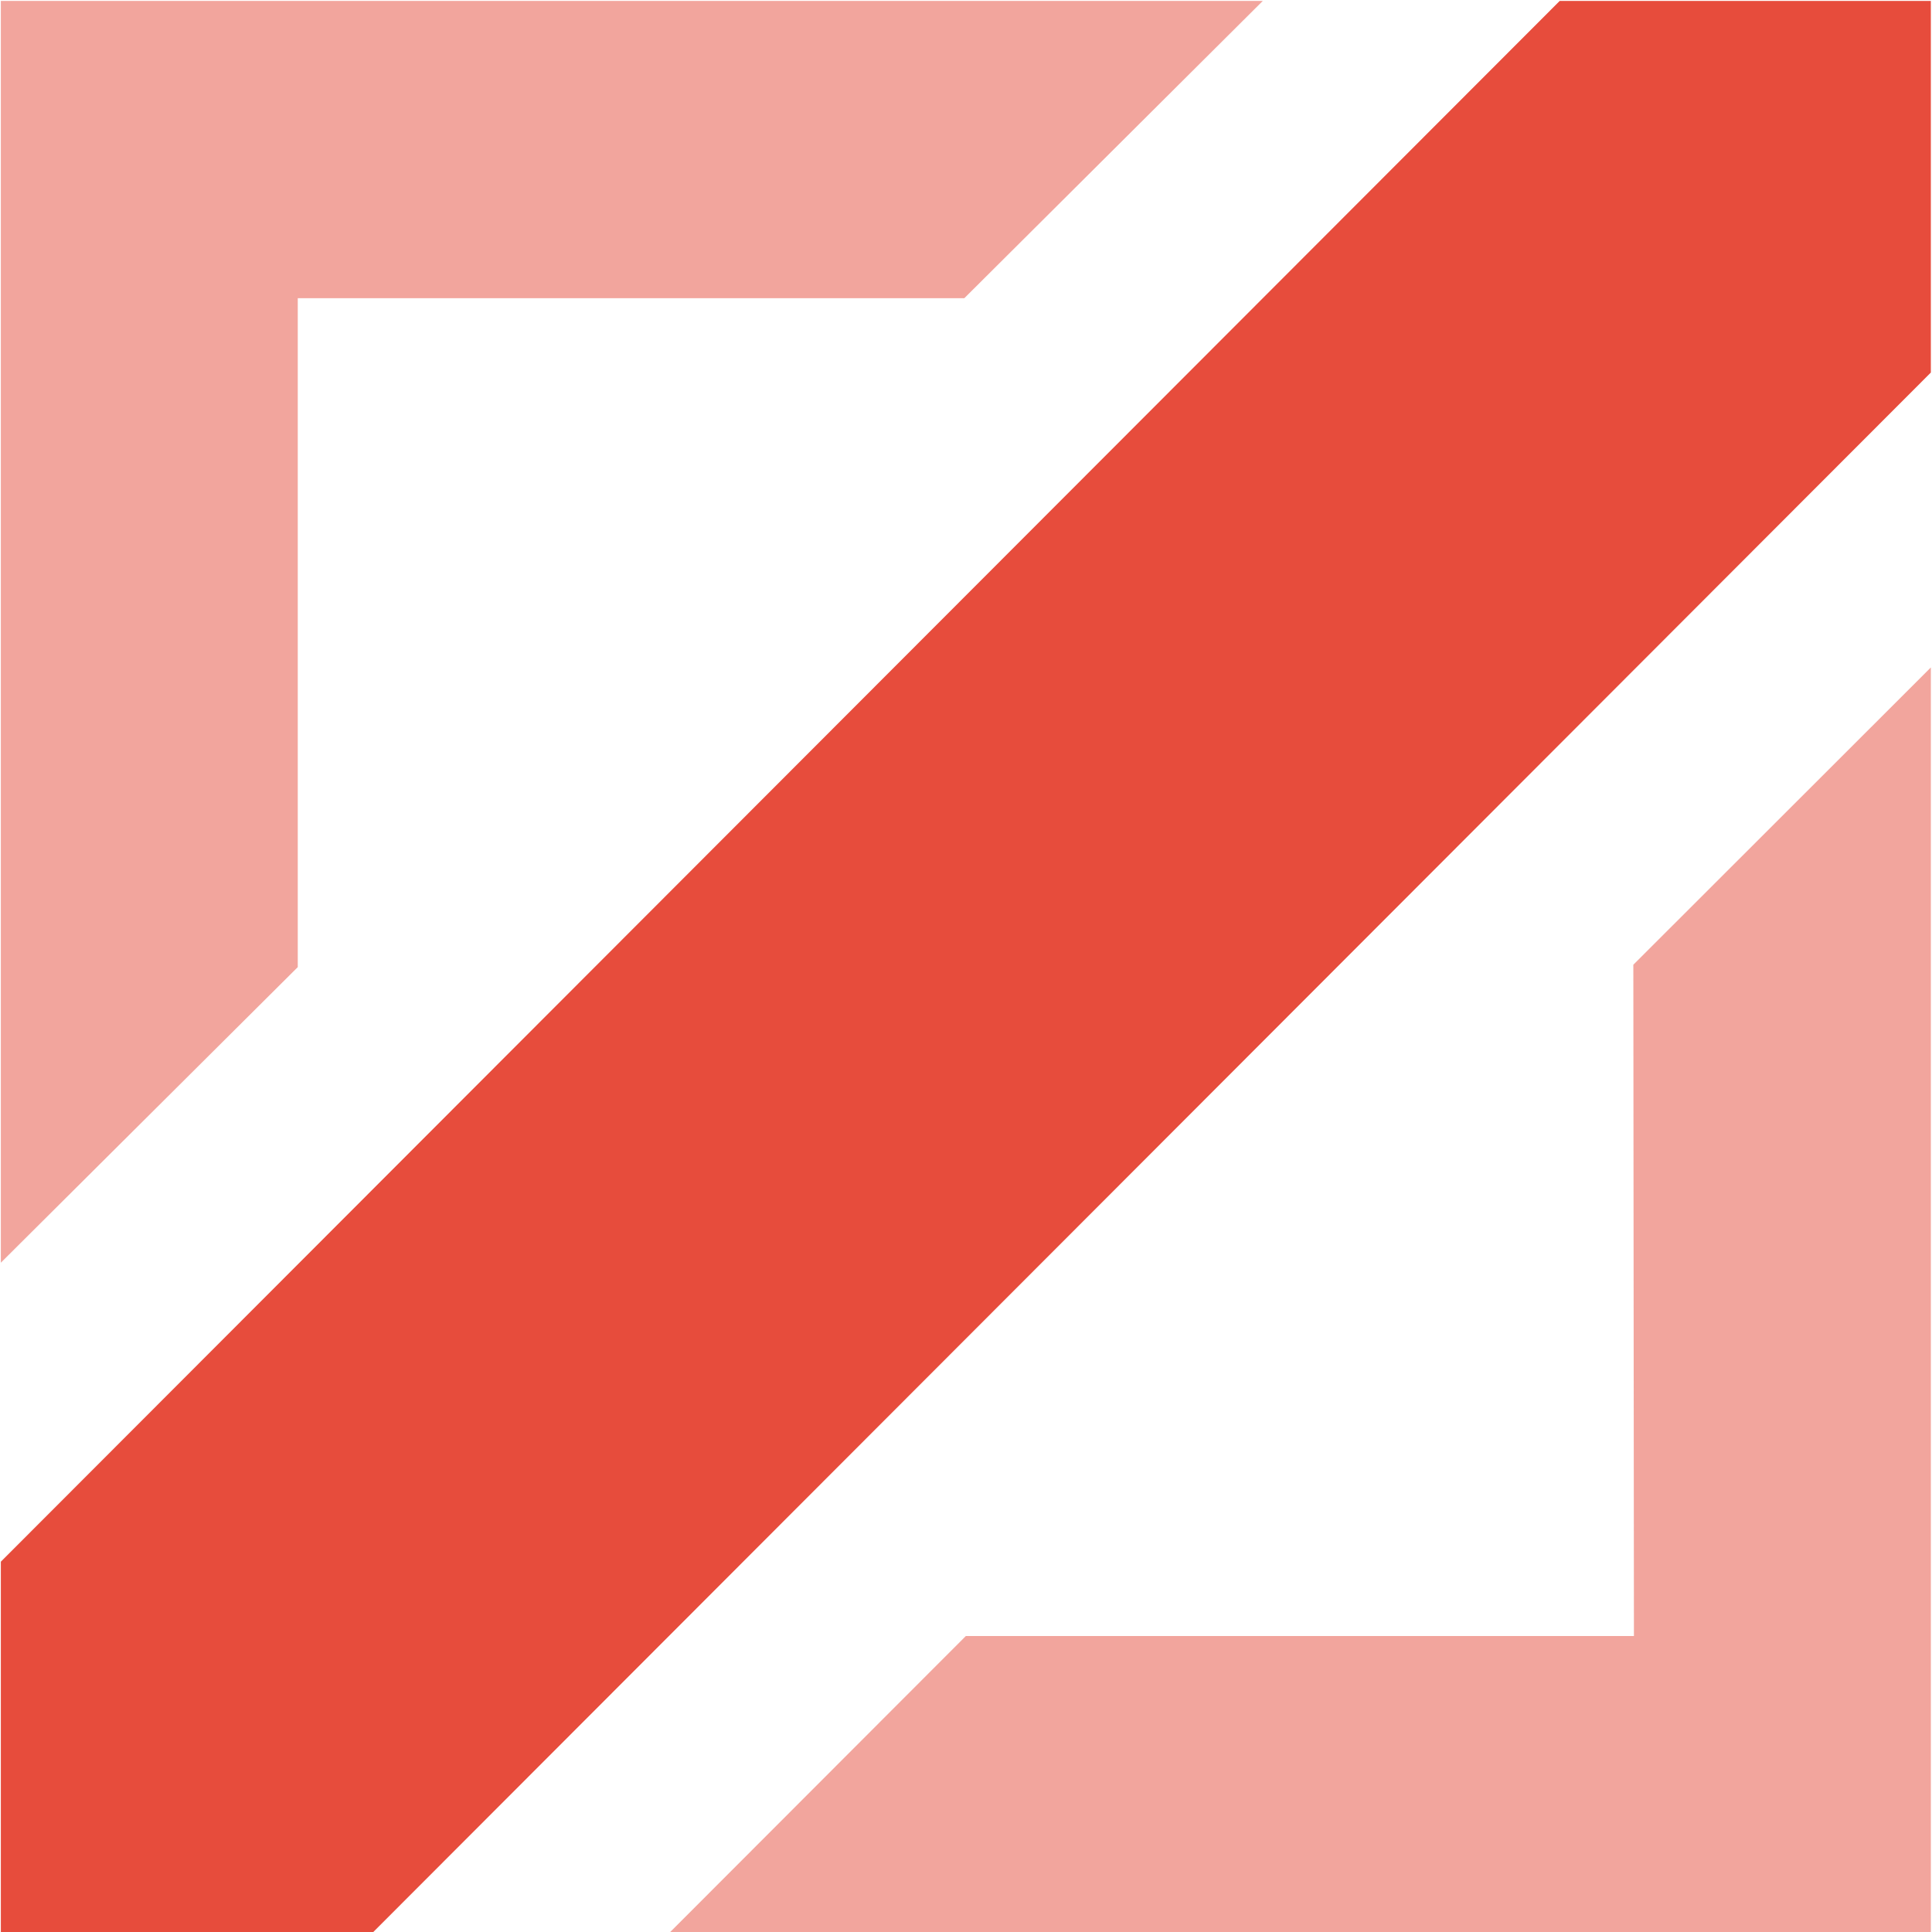
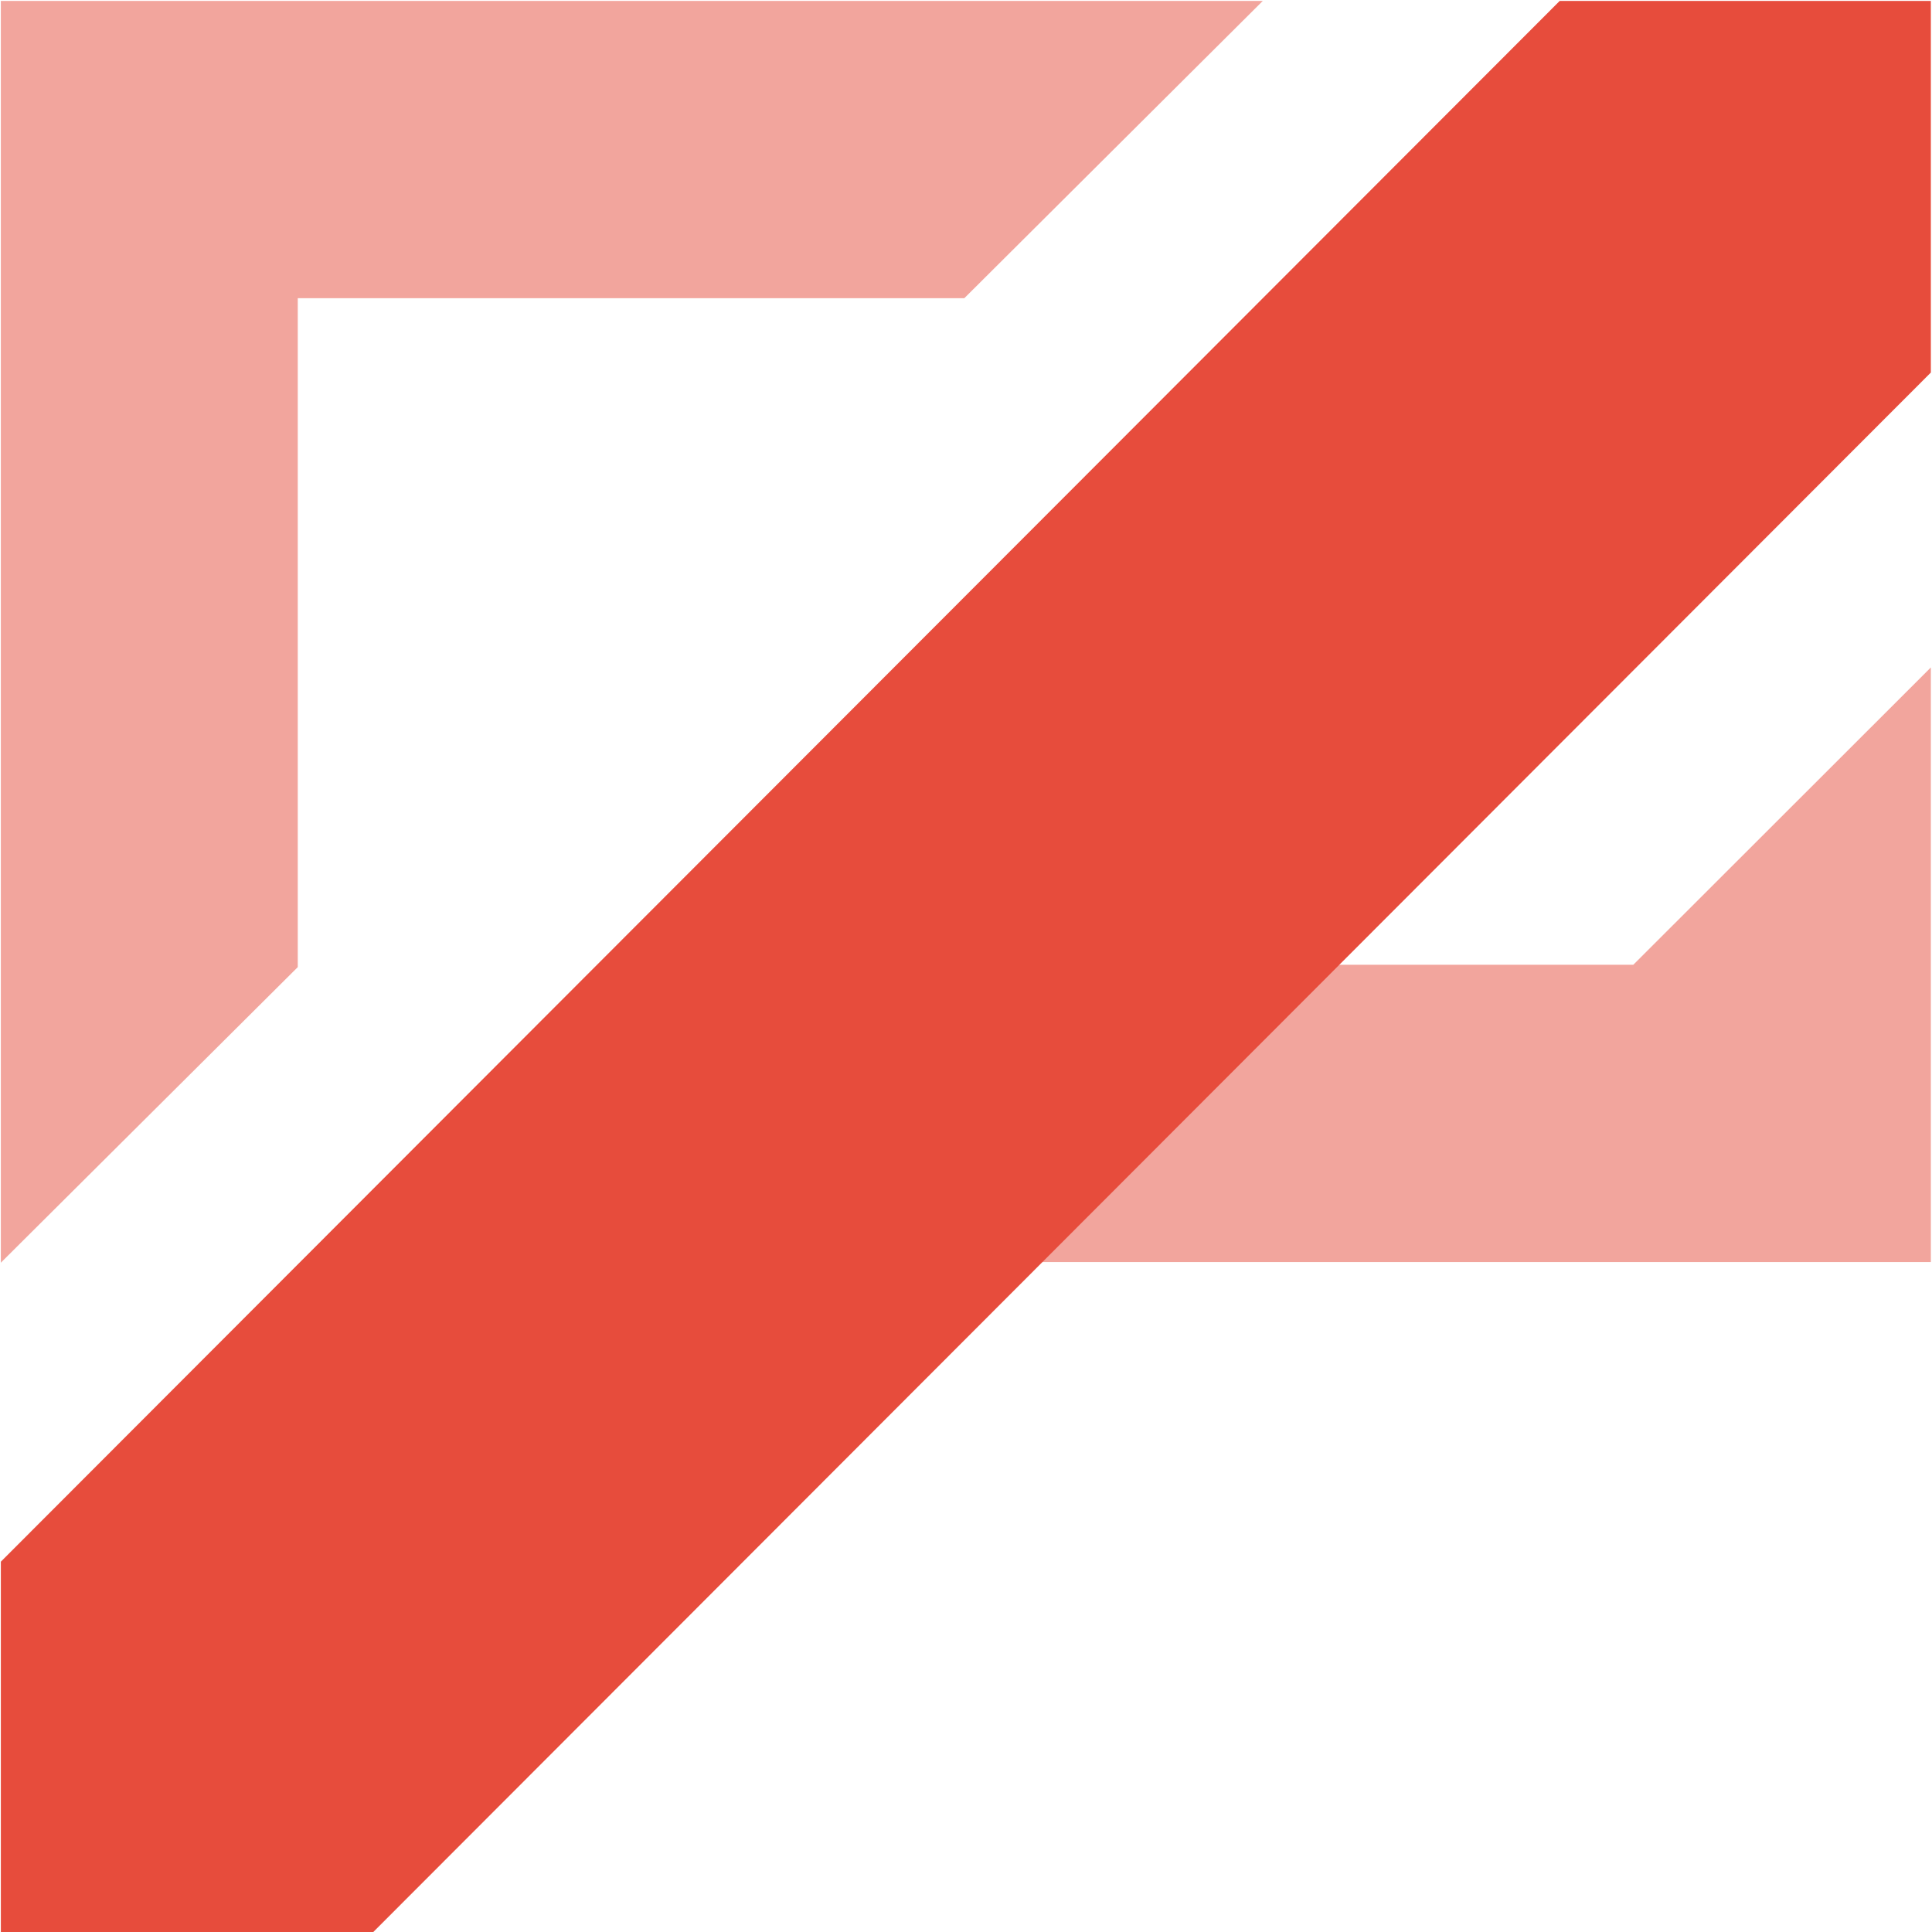
<svg xmlns="http://www.w3.org/2000/svg" id="master-artboard" viewBox="0 0 64 64" version="1.1" x="0px" y="0px" style="enable-background:new 0 0 1400 980;" width="64px" height="64px">
  <g transform="matrix(1, 0, 0, 1, -0, -7.105427357601002e-15)">
    <g transform="matrix(1, 0, 0, 1, -1.4210854715202004e-14, -1.4210854715202004e-14)">
-       <rect id="ee-background" x="0" y="0" width="64" height="64" style="fill: white; fill-opacity: 0; pointer-events: none;" />
      <g transform="matrix(2.459, 0, 0, 2.462, -9.808, -9.817)">
-         <path opacity="0.5" fill="#785a28" fill-rule="evenodd" d="M30,12.968l-4.008,4L26,26H17l-4,4H30ZM16.979,8L21,4H4V20.977L8,17,8,8h8.981Z" style="fill: rgb(231, 76, 60);" />
+         <path opacity="0.5" fill="#785a28" fill-rule="evenodd" d="M30,12.968l-4.008,4H17l-4,4H30ZM16.979,8L21,4H4V20.977L8,17,8,8h8.981Z" style="fill: rgb(231, 76, 60);" />
        <path d="M 25 4 L 4 25 L 4 30 L 9 30 L 30 9 L 30 4 L 25 4 Z" class="active" fill="#c8aa6e" style="fill: rgb(231, 76, 60);" />
        <path d="M 6.331 12.366 L 6.331 12.366 L 6.263 11.892" style="fill: rgb(109, 183, 246); fill-opacity: 1; stroke: rgb(0, 0, 0); stroke-opacity: 1; stroke-width: 0; paint-order: fill;" />
        <path d="M 6.06 9.046 L 6.06 9.046" style="fill: rgb(109, 183, 246); fill-opacity: 1; stroke: rgb(0, 0, 0); stroke-opacity: 1; stroke-width: 0; paint-order: fill;" />
        <path d="M 7.144 5.115 L 7.144 5.115" style="fill: rgb(109, 183, 246); fill-opacity: 1; stroke: rgb(0, 0, 0); stroke-opacity: 1; stroke-width: 0; paint-order: fill;" />
        <path d="M 8.77 6.267 L 8.77 6.267" style="fill: rgb(109, 183, 246); fill-opacity: 1; stroke: rgb(0, 0, 0); stroke-opacity: 1; stroke-width: 0; paint-order: fill;" />
        <path d="M 12.972 24.091 L 11.888 23.277" style="fill: rgb(109, 183, 246); fill-opacity: 1; stroke: rgb(0, 0, 0); stroke-opacity: 1; stroke-width: 0; paint-order: fill;" />
        <path d="M 10.329 24.904 L 10.329 24.904" style="fill: rgb(109, 183, 246); fill-opacity: 1; stroke: rgb(0, 0, 0); stroke-opacity: 1; stroke-width: 0; paint-order: fill;" />
        <path d="M 14.192 18.195 L 14.192 18.195" style="fill: rgb(109, 183, 246); fill-opacity: 1; stroke: rgb(0, 0, 0); stroke-opacity: 1; stroke-width: 0; paint-order: fill;" />
        <path d="M 15.837 15.589" style="fill: rgb(231, 76, 60); fill-opacity: 1; stroke: rgb(0, 0, 0); stroke-opacity: 1; stroke-width: 0; paint-order: fill;" />
      </g>
    </g>
  </g>
</svg>